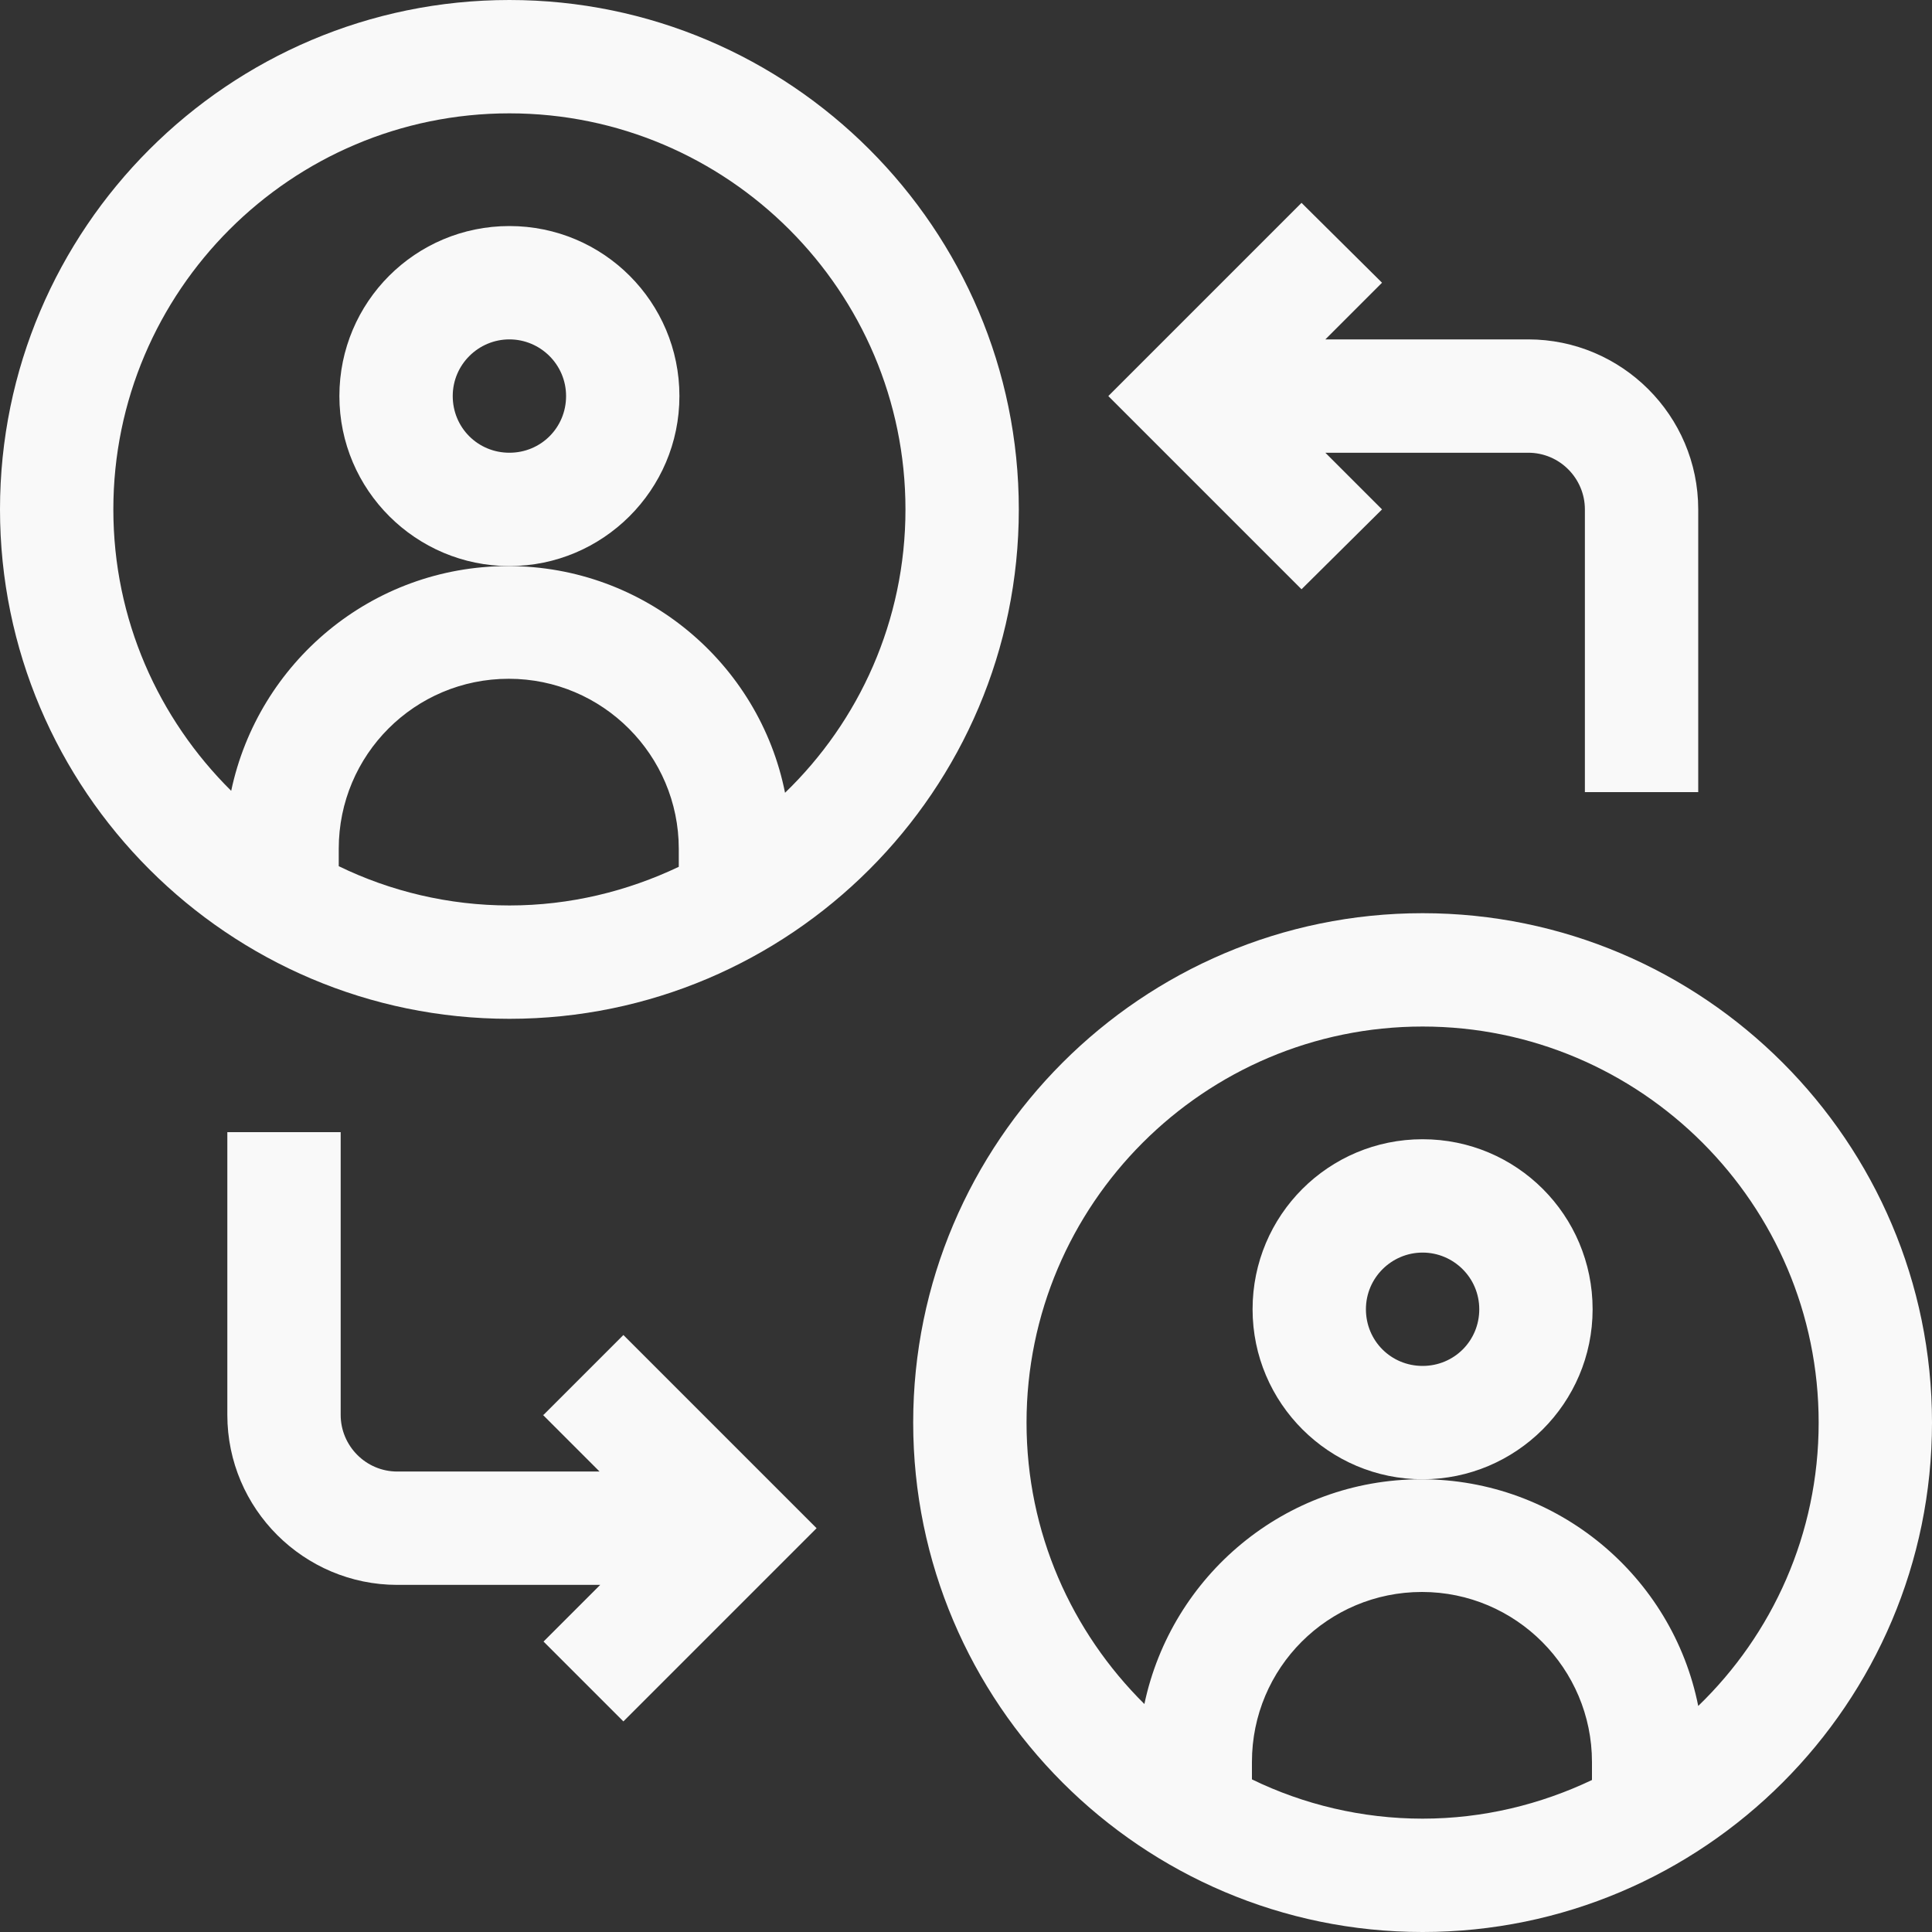
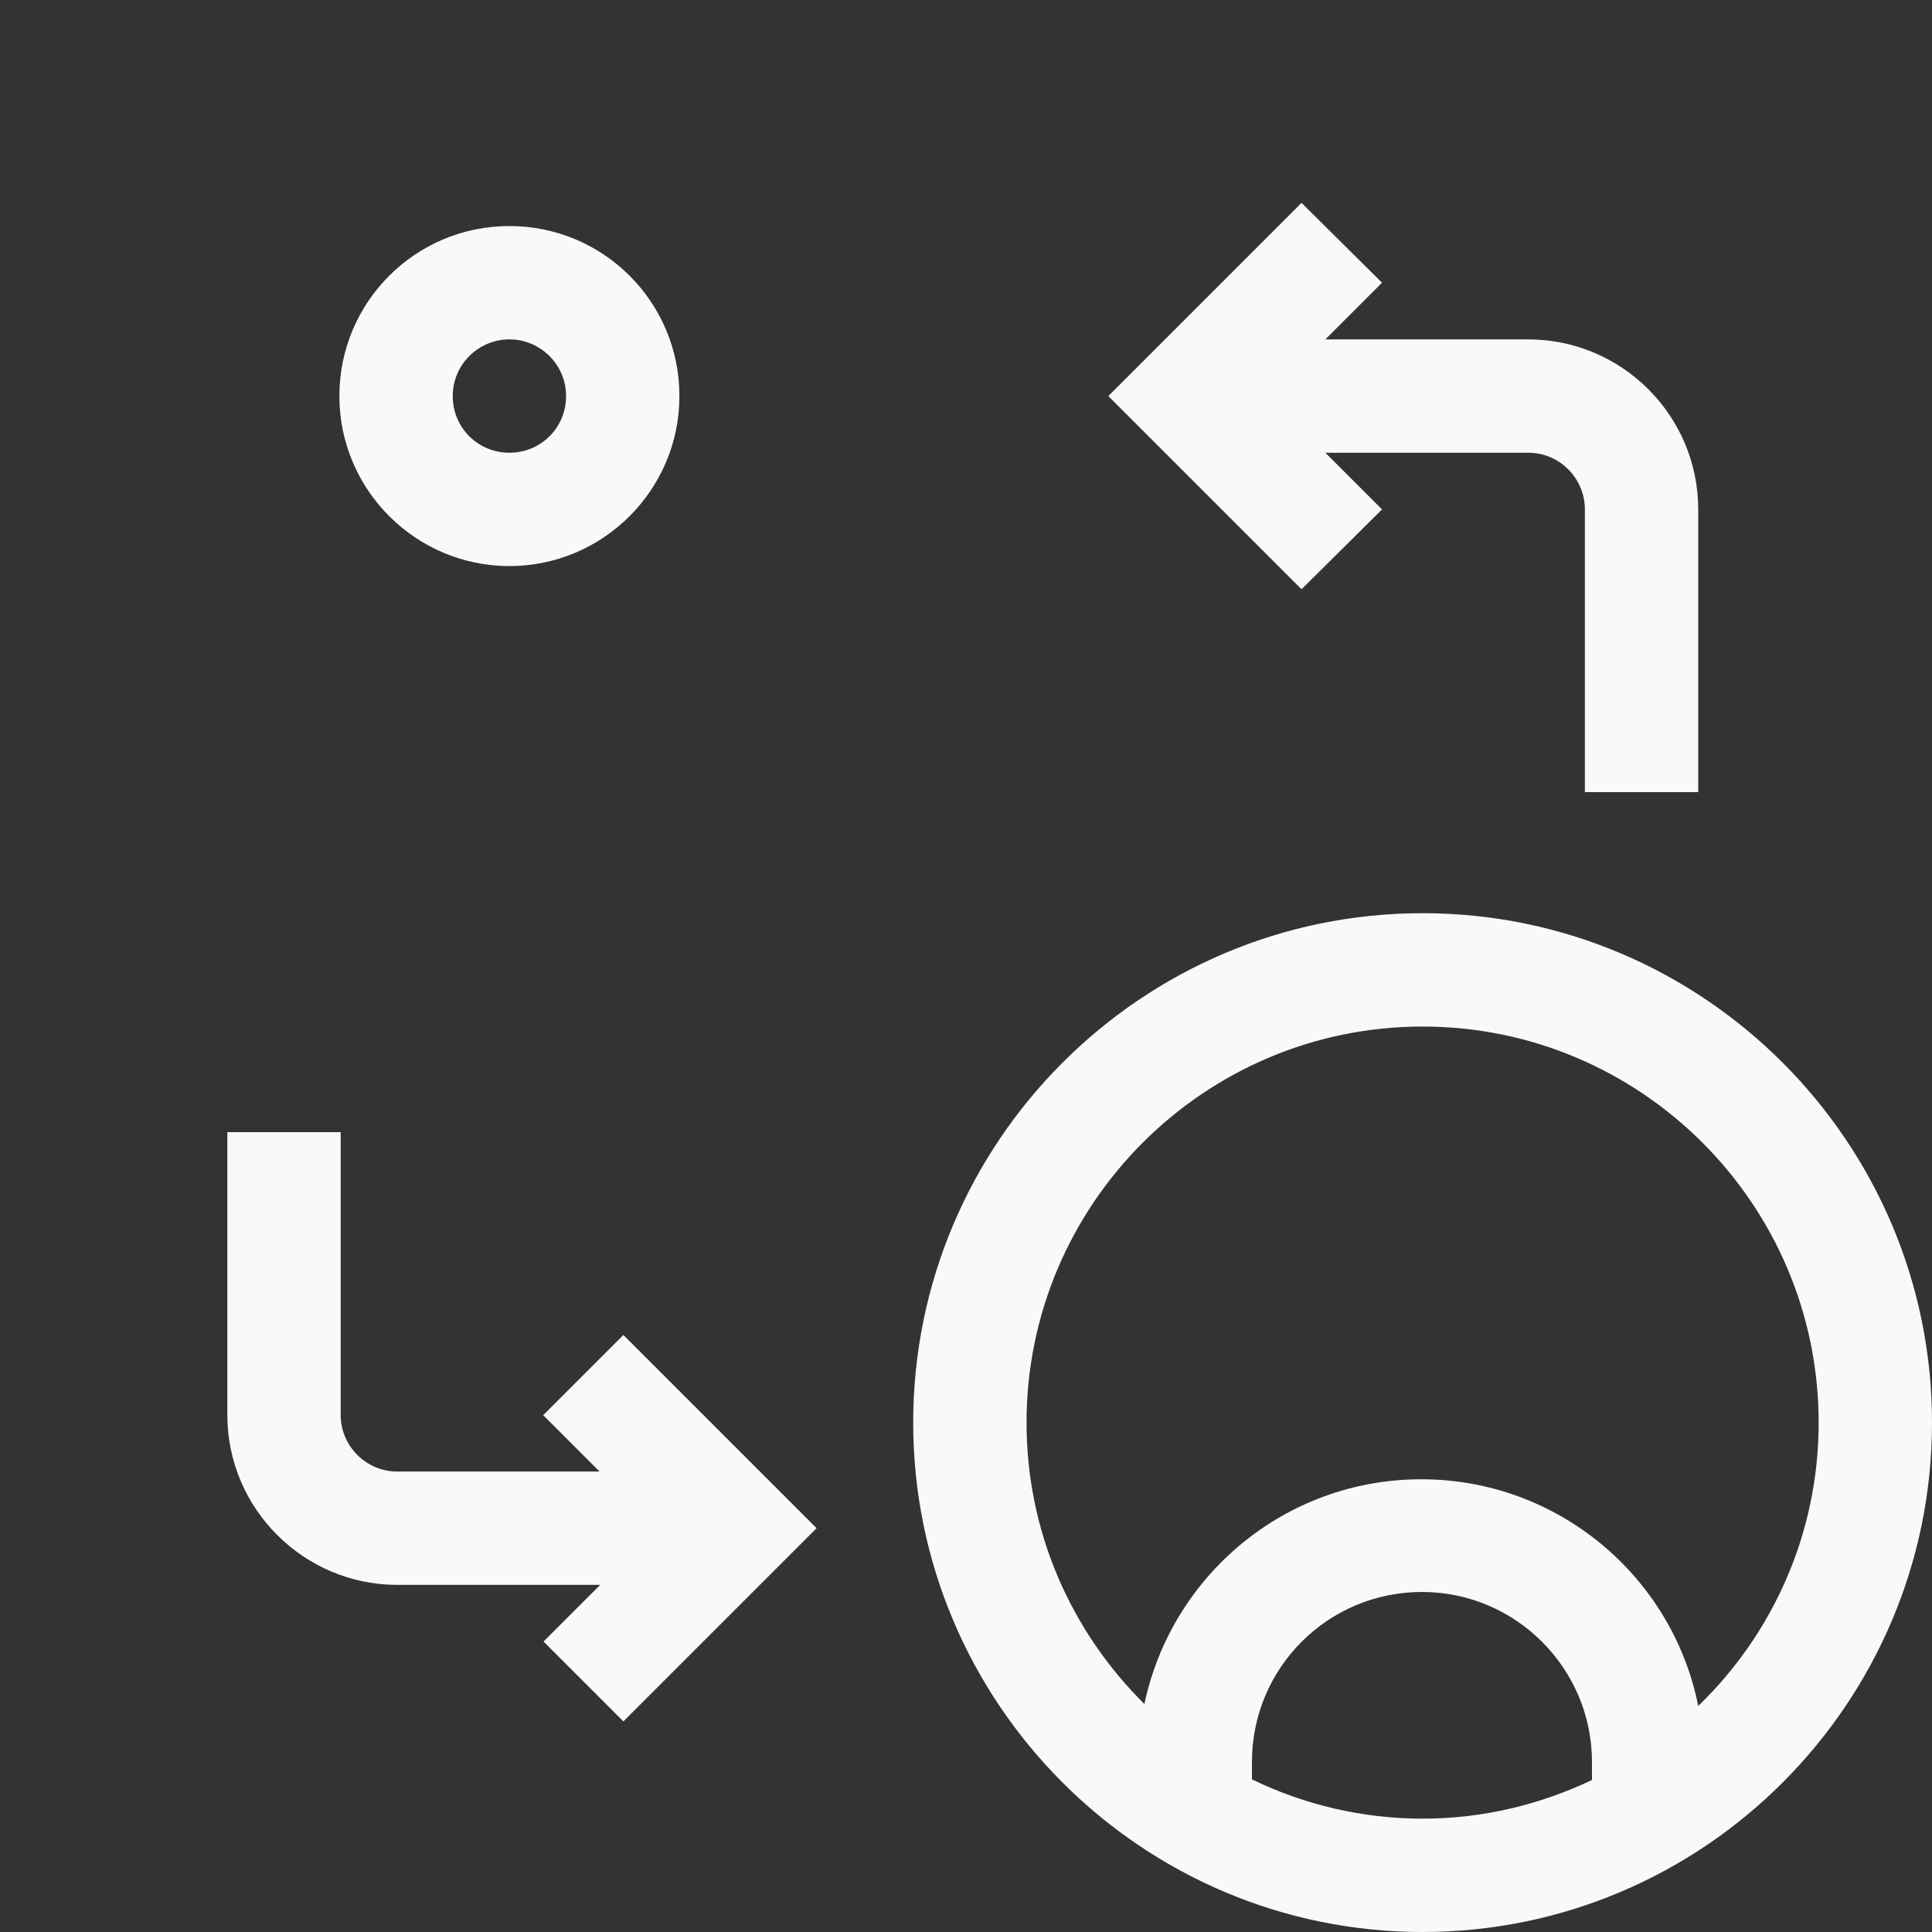
<svg xmlns="http://www.w3.org/2000/svg" id="Layer_2" data-name="Layer 2" viewBox="0 0 30 30">
  <rect x="0" y="0" width="30" height="30" fill="#333333" stroke="none" />
  <defs>
    <style> .cls-1 { fill: none; } .cls-2 { fill: #f9f9f9; } </style>
  </defs>
  <g id="Layer_1-2" data-name="Layer 1">
    <g id="Layer_2-2" data-name="Layer 2">
      <g>
        <path class="cls-1" d="M10.54,13.18c0-1.45-1.18-2.64-2.64-2.64s-2.64,1.18-2.64,2.64v.27c.8.39,1.7.61,2.65.61s1.83-.22,2.63-.6v-.28Z" />
        <circle class="cls-1" cx="7.91" cy="6.15" r=".88" />
-         <path class="cls-1" d="M7.91,1.76C4.52,1.76,1.76,4.52,1.76,7.91c0,1.71.7,3.26,1.83,4.37.42-1.99,2.18-3.49,4.3-3.49s3.9,1.52,4.3,3.52c1.15-1.12,1.87-2.68,1.87-4.4,0-3.39-2.76-6.15-6.15-6.15ZM7.91,8.79c-1.45,0-2.64-1.18-2.64-2.64s1.18-2.64,2.64-2.64,2.64,1.18,2.64,2.64-1.18,2.64-2.64,2.64Z" />
        <path class="cls-1" d="M24.72,27.36c0-1.45-1.18-2.64-2.64-2.64s-2.64,1.18-2.64,2.64v.27c.8.39,1.7.61,2.65.61s1.83-.22,2.63-.6v-.28Z" />
        <circle class="cls-1" cx="22.09" cy="20.33" r=".88" />
-         <path class="cls-1" d="M22.09,15.94c-3.39,0-6.15,2.76-6.15,6.15,0,1.71.7,3.26,1.83,4.37.42-1.99,2.18-3.49,4.3-3.49s3.9,1.52,4.3,3.52c1.15-1.12,1.87-2.68,1.87-4.4,0-3.39-2.76-6.15-6.15-6.15ZM22.09,22.97c-1.45,0-2.64-1.18-2.64-2.64s1.18-2.64,2.64-2.64,2.64,1.18,2.64,2.64-1.18,2.64-2.64,2.64Z" />
        <path class="cls-2" d="M7.91,3.51c-1.46,0-2.64,1.18-2.64,2.64s1.19,2.64,2.64,2.64,2.64-1.18,2.64-2.64-1.18-2.64-2.64-2.64ZM7.91,7.03c-.49,0-.88-.39-.88-.88s.4-.88.88-.88.88.39.88.88-.39.88-.88.88Z" />
-         <path class="cls-2" d="M7.91,0C3.55,0,0,3.55,0,7.91s3.55,7.91,7.91,7.91,7.91-3.55,7.91-7.91S12.27,0,7.91,0ZM5.26,13.45v-.27c0-1.46,1.18-2.64,2.64-2.64s2.64,1.19,2.64,2.64v.28c-.8.38-1.69.6-2.63.6s-1.85-.22-2.65-.61ZM12.19,12.31c-.4-2.01-2.18-3.52-4.3-3.52s-3.88,1.5-4.3,3.49c-1.13-1.12-1.83-2.66-1.83-4.37C1.76,4.52,4.52,1.76,7.91,1.76s6.15,2.76,6.15,6.15c0,1.73-.72,3.29-1.87,4.4Z" />
-         <path class="cls-2" d="M22.09,17.69c-1.46,0-2.64,1.18-2.64,2.64s1.19,2.64,2.64,2.64,2.64-1.18,2.64-2.64-1.18-2.64-2.64-2.64ZM22.09,21.21c-.49,0-.88-.39-.88-.88s.4-.88.88-.88.88.39.88.88-.39.88-.88.88Z" />
        <path class="cls-2" d="M22.09,14.18c-4.36,0-7.91,3.55-7.91,7.91s3.55,7.91,7.91,7.91,7.91-3.55,7.91-7.91-3.55-7.91-7.91-7.91ZM19.44,27.63v-.27c0-1.46,1.18-2.64,2.64-2.64s2.64,1.19,2.64,2.64v.28c-.8.38-1.69.6-2.63.6s-1.85-.22-2.65-.61ZM26.37,26.49c-.4-2.01-2.18-3.52-4.3-3.52s-3.88,1.5-4.3,3.49c-1.13-1.12-1.83-2.66-1.83-4.37,0-3.39,2.76-6.15,6.15-6.15s6.15,2.76,6.15,6.15c0,1.73-.72,3.29-1.87,4.4Z" />
        <path class="cls-2" d="M8.43,21.97l.88.88h-3.14c-.49,0-.88-.4-.88-.88v-4.39h-1.76v4.39c0,1.46,1.19,2.64,2.64,2.64h3.15l-.88.88,1.24,1.24,3-3-3-3-1.24,1.24Z" />
        <path class="cls-2" d="M21.46,7.91l-.88-.88h3.15c.49,0,.88.4.88.88v4.39h1.76v-4.39c0-1.46-1.19-2.64-2.64-2.64h-3.15l.88-.88-1.25-1.24-3,3,3,3,1.25-1.24Z" />
      </g>
    </g>
  </g>
</svg>